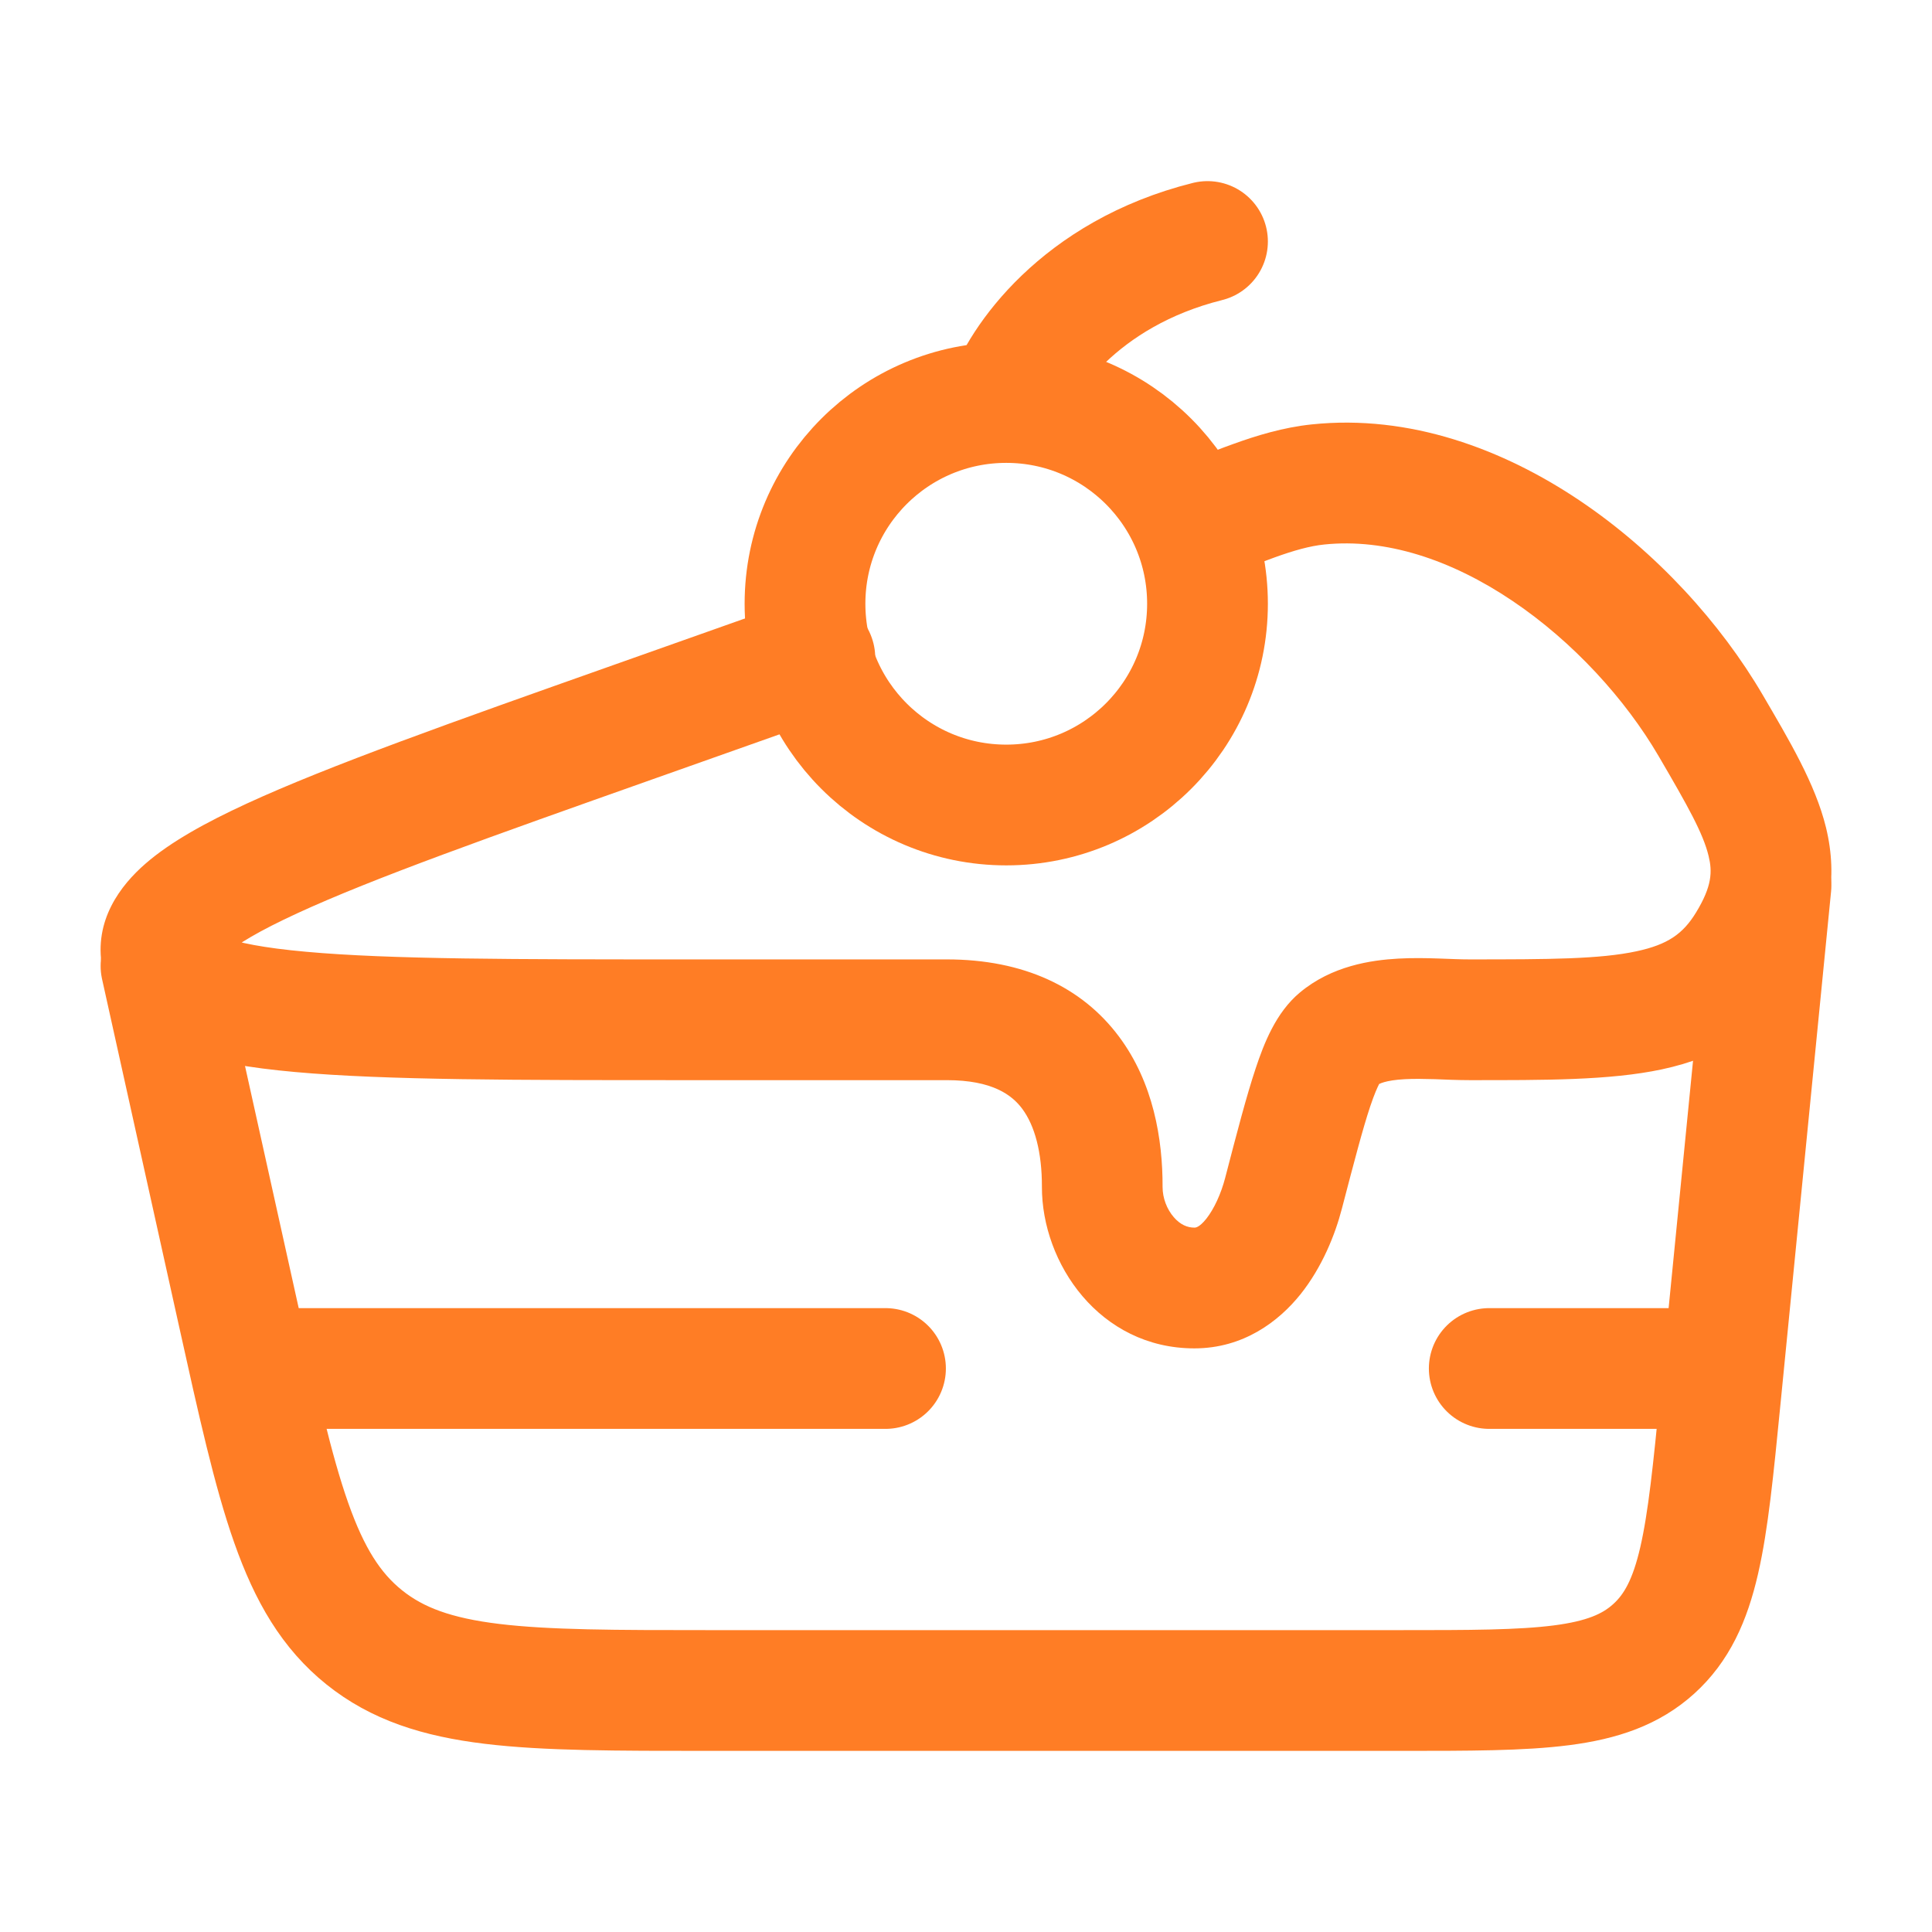
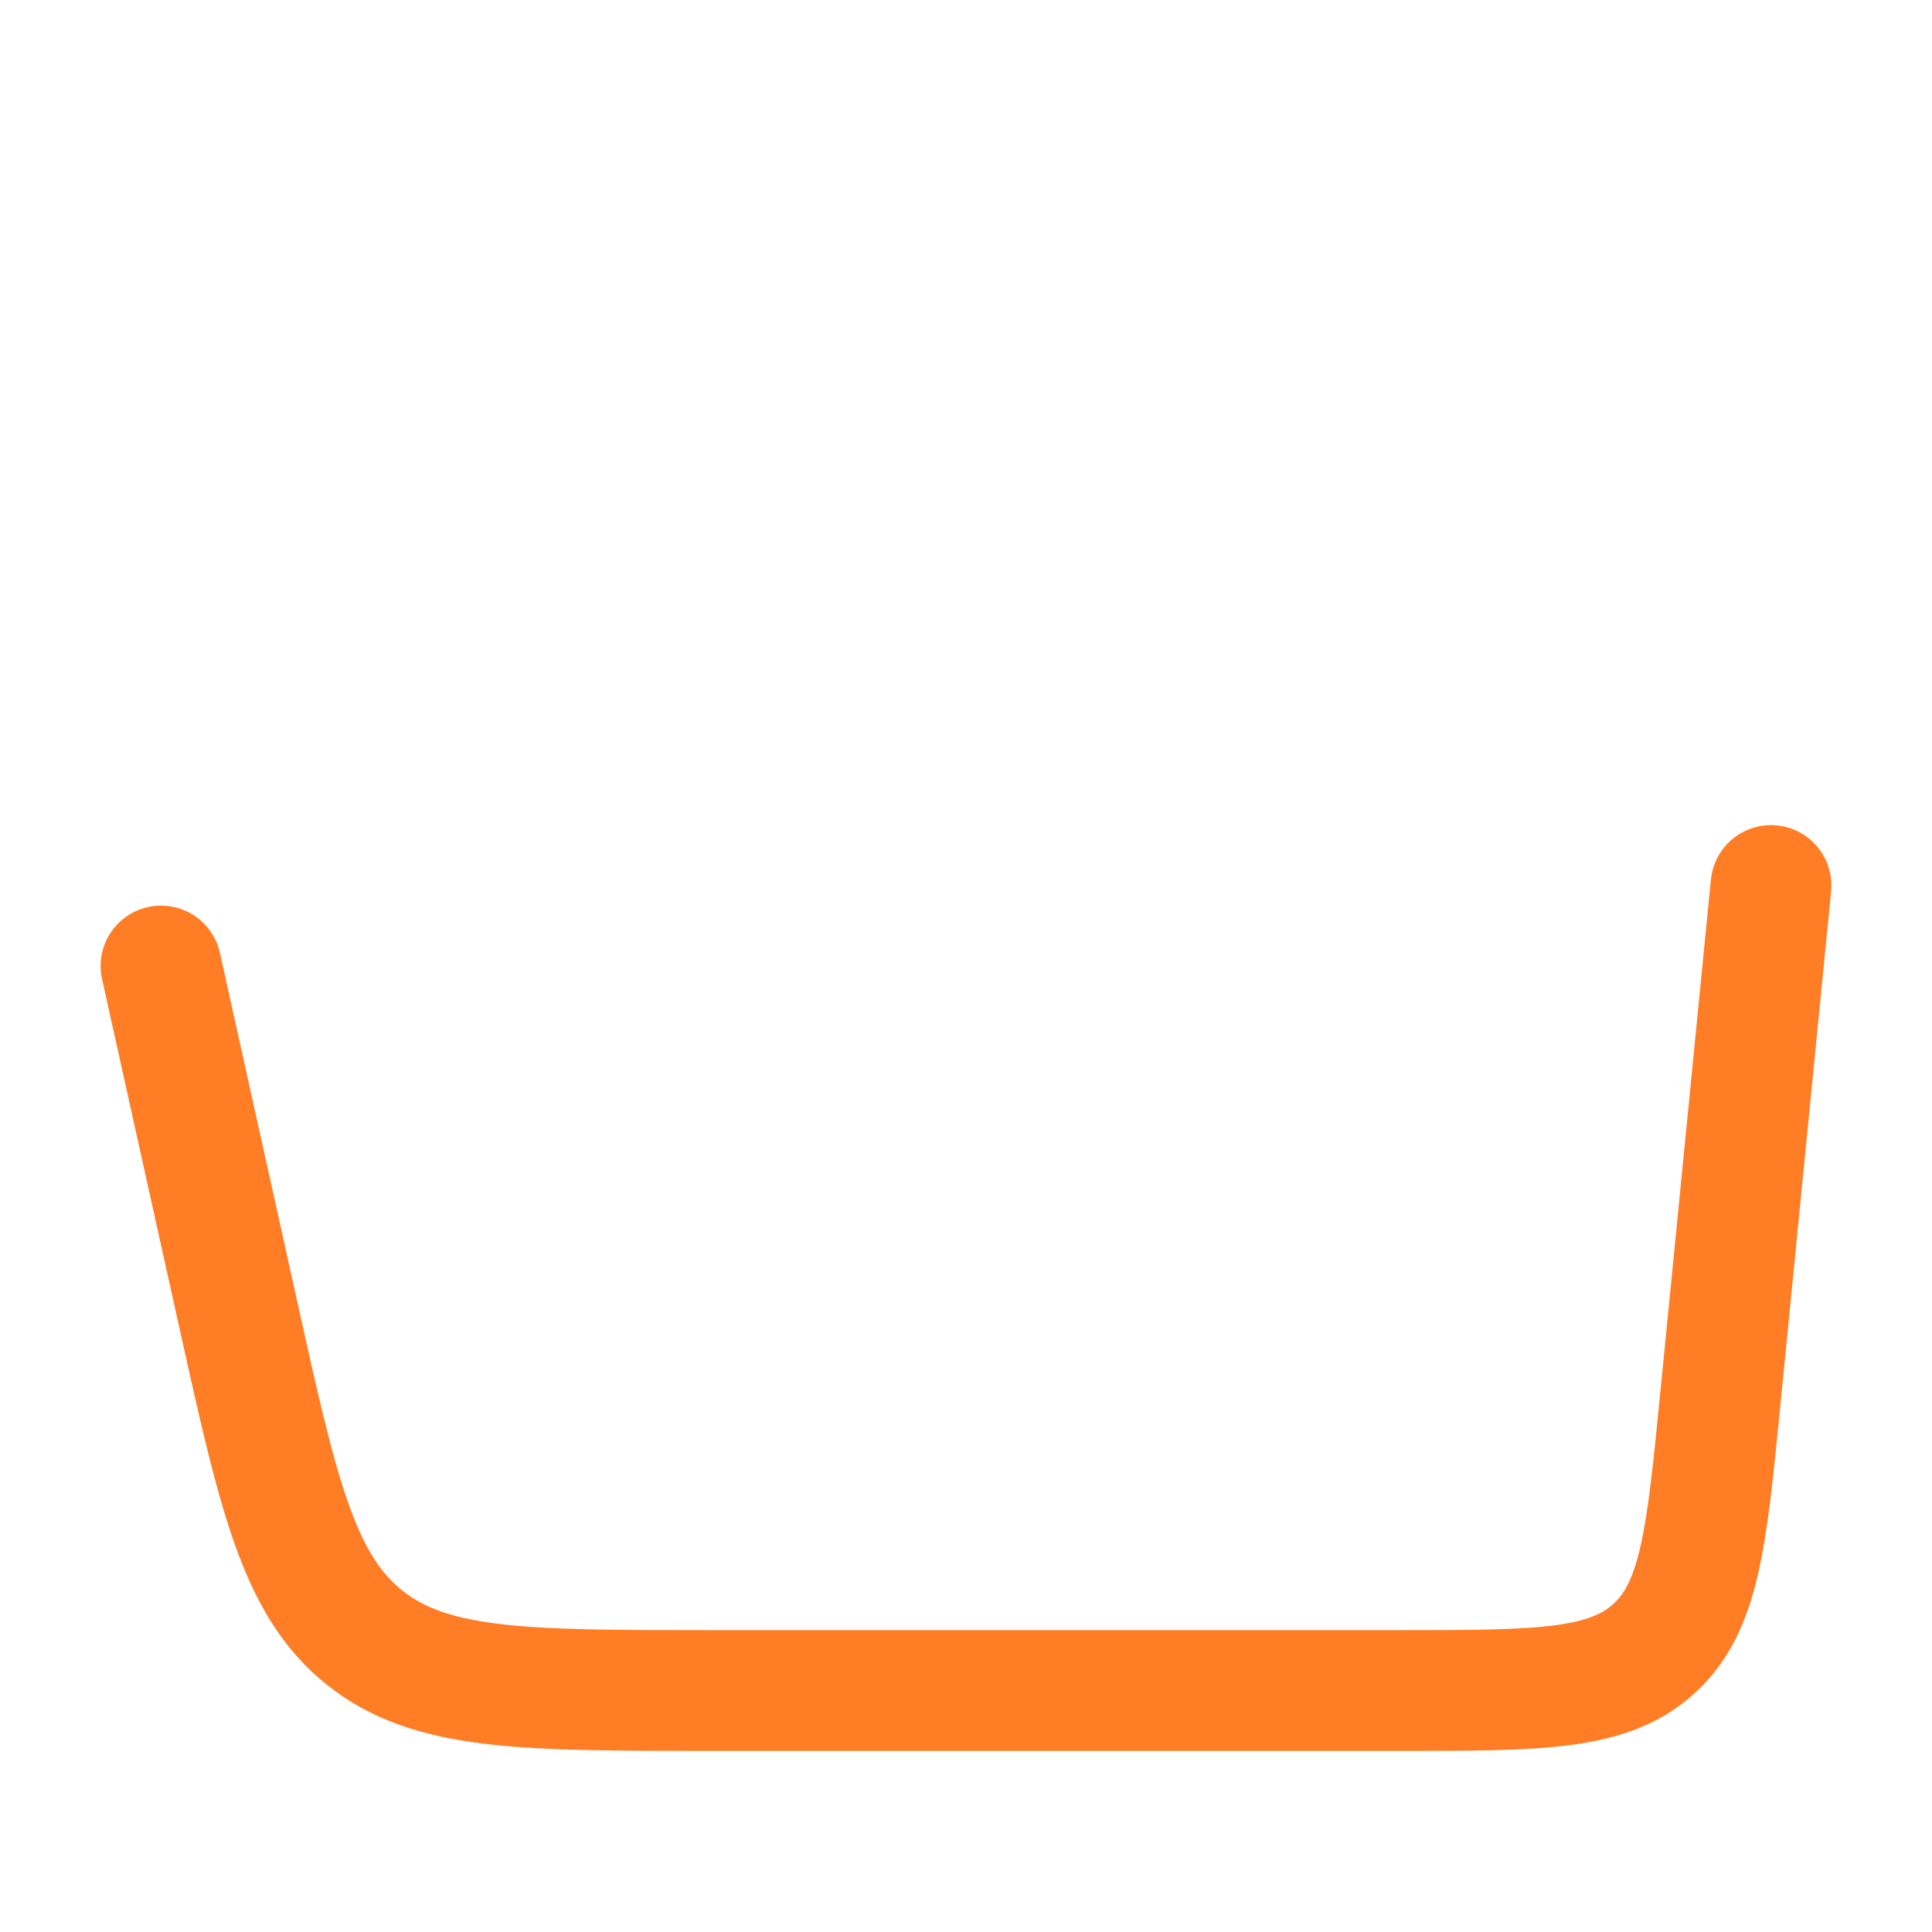
<svg xmlns="http://www.w3.org/2000/svg" width="24" height="24" viewBox="0 0 24 24" fill="none">
-   <path d="M3.5 17H11" stroke="#FF7D25" stroke-width="1.5" stroke-linecap="round" stroke-linejoin="round" />
-   <path d="M18.5 17H21" stroke="#FF7D25" stroke-width="1.5" stroke-linecap="round" stroke-linejoin="round" />
-   <path d="M12.5 5C13.881 5 15 6.119 15 7.5C15 8.881 13.881 10 12.5 10C11.119 10 10 8.881 10 7.5C10 6.119 11.119 5 12.5 5ZM12.5 5C12.667 4.5 13.4 3.4 15 3" stroke="#FF7D25" stroke-width="1.5" stroke-linecap="round" stroke-linejoin="round" />
  <path d="M2 12L2.953 16.298C3.452 18.552 3.702 19.679 4.525 20.34C5.348 21 6.502 21 8.811 21H17.389C19.111 21 19.973 21 20.544 20.482C21.116 19.964 21.2 19.107 21.369 17.393L22 11" stroke="#FF7D25" stroke-width="1.5" stroke-linecap="round" />
-   <path d="M21.251 9.013L20.603 9.391V9.391L21.251 9.013ZM7.86 8.972L7.61 8.265L7.61 8.265L7.86 8.972ZM2.007 11.882L1.27 12.019L2.007 11.882ZM16.373 6.018L16.451 6.764L16.373 6.018ZM15.944 14.823L15.219 14.634V14.634L15.944 14.823ZM13.693 14.744L12.943 14.742V14.742L13.693 14.744ZM16.628 12.905L17.109 13.48L17.109 13.48L16.628 12.905ZM14.556 5.805C14.165 5.944 13.961 6.372 14.099 6.763C14.237 7.153 14.666 7.358 15.056 7.219L14.556 5.805ZM10.373 8.878C10.763 8.74 10.968 8.311 10.829 7.921C10.691 7.53 10.262 7.326 9.872 7.464L10.373 8.878ZM8.546 12.668V11.918C6.398 11.918 4.842 11.918 3.801 11.823C3.275 11.776 2.947 11.709 2.761 11.637C2.567 11.562 2.71 11.56 2.745 11.745L2.007 11.882L1.27 12.019C1.377 12.598 1.842 12.89 2.222 13.037C2.609 13.186 3.108 13.267 3.666 13.317C4.792 13.419 6.432 13.418 8.546 13.418V12.668ZM7.86 8.972L7.61 8.265C5.627 8.967 4.086 9.512 3.066 9.982C2.561 10.215 2.119 10.457 1.807 10.729C1.498 10.997 1.162 11.434 1.27 12.019L2.007 11.882L2.745 11.745C2.78 11.937 2.64 11.992 2.79 11.862C2.936 11.735 3.217 11.564 3.693 11.345C4.636 10.91 6.095 10.393 8.111 9.679L7.86 8.972ZM21.251 9.013L20.603 9.391C20.969 10.017 21.157 10.352 21.225 10.634C21.272 10.826 21.269 11.007 21.069 11.335L21.71 11.724L22.351 12.114C22.726 11.498 22.837 10.912 22.683 10.279C22.55 9.735 22.221 9.187 21.898 8.634L21.251 9.013ZM18.254 12.668V13.418C19.181 13.418 19.996 13.422 20.644 13.284C21.36 13.131 21.938 12.792 22.351 12.114L21.71 11.724L21.069 11.335C20.907 11.601 20.717 11.734 20.33 11.817C19.874 11.915 19.248 11.918 18.254 11.918V12.668ZM11.761 12.668V11.918H8.546V12.668V13.418H11.761V12.668ZM13.693 14.744L14.442 14.746C14.444 14.155 14.329 13.449 13.899 12.875C13.441 12.262 12.716 11.918 11.761 11.918V12.668V13.418C12.329 13.418 12.571 13.603 12.698 13.773C12.854 13.982 12.944 14.314 12.943 14.742L13.693 14.744ZM14.837 16V15.25C14.749 15.25 14.661 15.213 14.581 15.12C14.495 15.021 14.442 14.882 14.442 14.746L13.693 14.744L12.943 14.742C12.94 15.69 13.658 16.75 14.837 16.75V16ZM15.944 14.823L16.67 15.012C16.823 14.427 16.927 14.027 17.021 13.745C17.128 13.425 17.172 13.428 17.109 13.48L16.628 12.905L16.147 12.33C15.848 12.579 15.7 12.967 15.599 13.27C15.485 13.611 15.365 14.072 15.219 14.634L15.944 14.823ZM7.86 8.972L8.111 9.679L10.373 8.878L10.122 8.171L9.872 7.464L7.61 8.265L7.86 8.972ZM15.944 14.823L15.219 14.634C15.168 14.829 15.082 15.017 14.985 15.14C14.893 15.255 14.846 15.25 14.837 15.25V16V16.75C15.444 16.75 15.883 16.418 16.157 16.076C16.424 15.74 16.585 15.34 16.67 15.012L15.944 14.823ZM18.254 12.668V11.918C18.148 11.918 18.036 11.913 17.875 11.907C17.727 11.902 17.551 11.898 17.371 11.908C17.03 11.927 16.544 11.998 16.147 12.33L16.628 12.905L17.109 13.48C17.126 13.466 17.207 13.419 17.452 13.406C17.564 13.4 17.686 13.402 17.825 13.406C17.95 13.411 18.114 13.418 18.254 13.418V12.668ZM14.806 6.512L15.056 7.219C15.195 7.17 15.334 7.116 15.461 7.066C15.592 7.015 15.712 6.968 15.832 6.925C16.073 6.838 16.273 6.782 16.451 6.764L16.373 6.018L16.296 5.272C15.939 5.309 15.607 5.412 15.324 5.514C15.181 5.565 15.041 5.62 14.915 5.669C14.785 5.72 14.668 5.765 14.556 5.805L14.806 6.512ZM21.251 9.013L21.898 8.634C21.376 7.742 20.575 6.857 19.622 6.217C18.672 5.579 17.512 5.145 16.296 5.272L16.373 6.018L16.451 6.764C17.213 6.685 18.025 6.951 18.785 7.462C19.544 7.972 20.192 8.688 20.603 9.391L21.251 9.013Z" fill="#FF7D25" />
</svg>